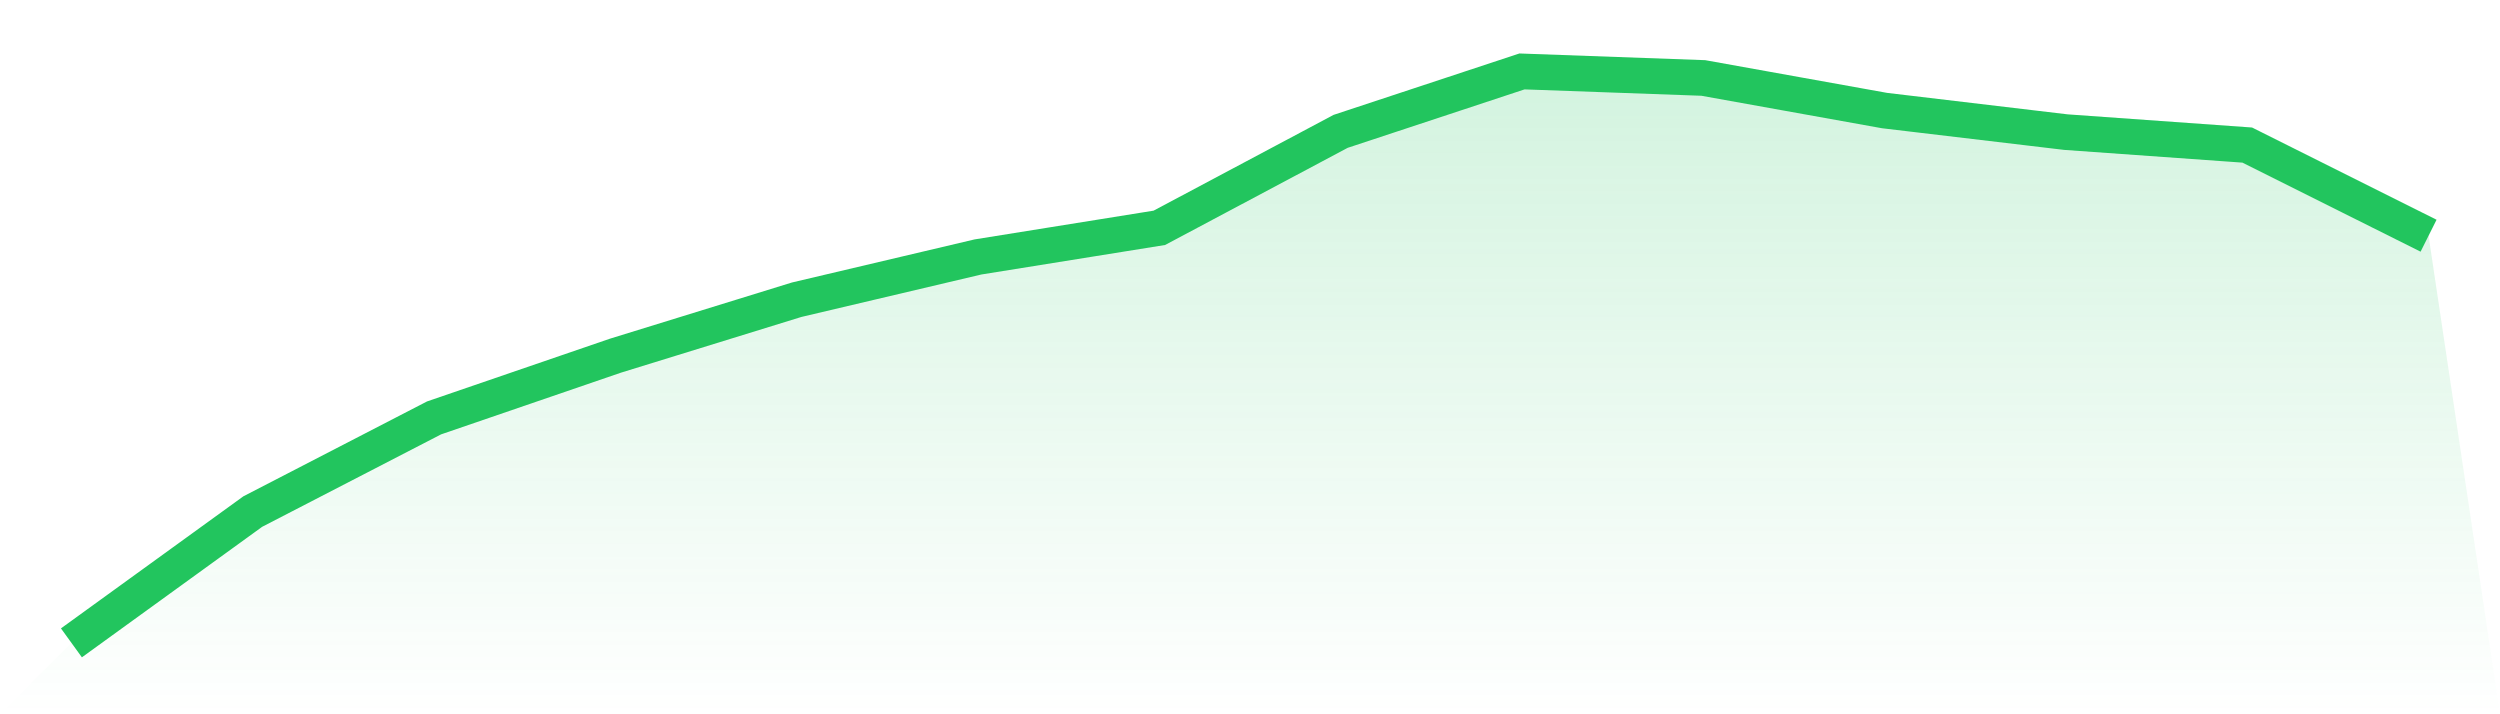
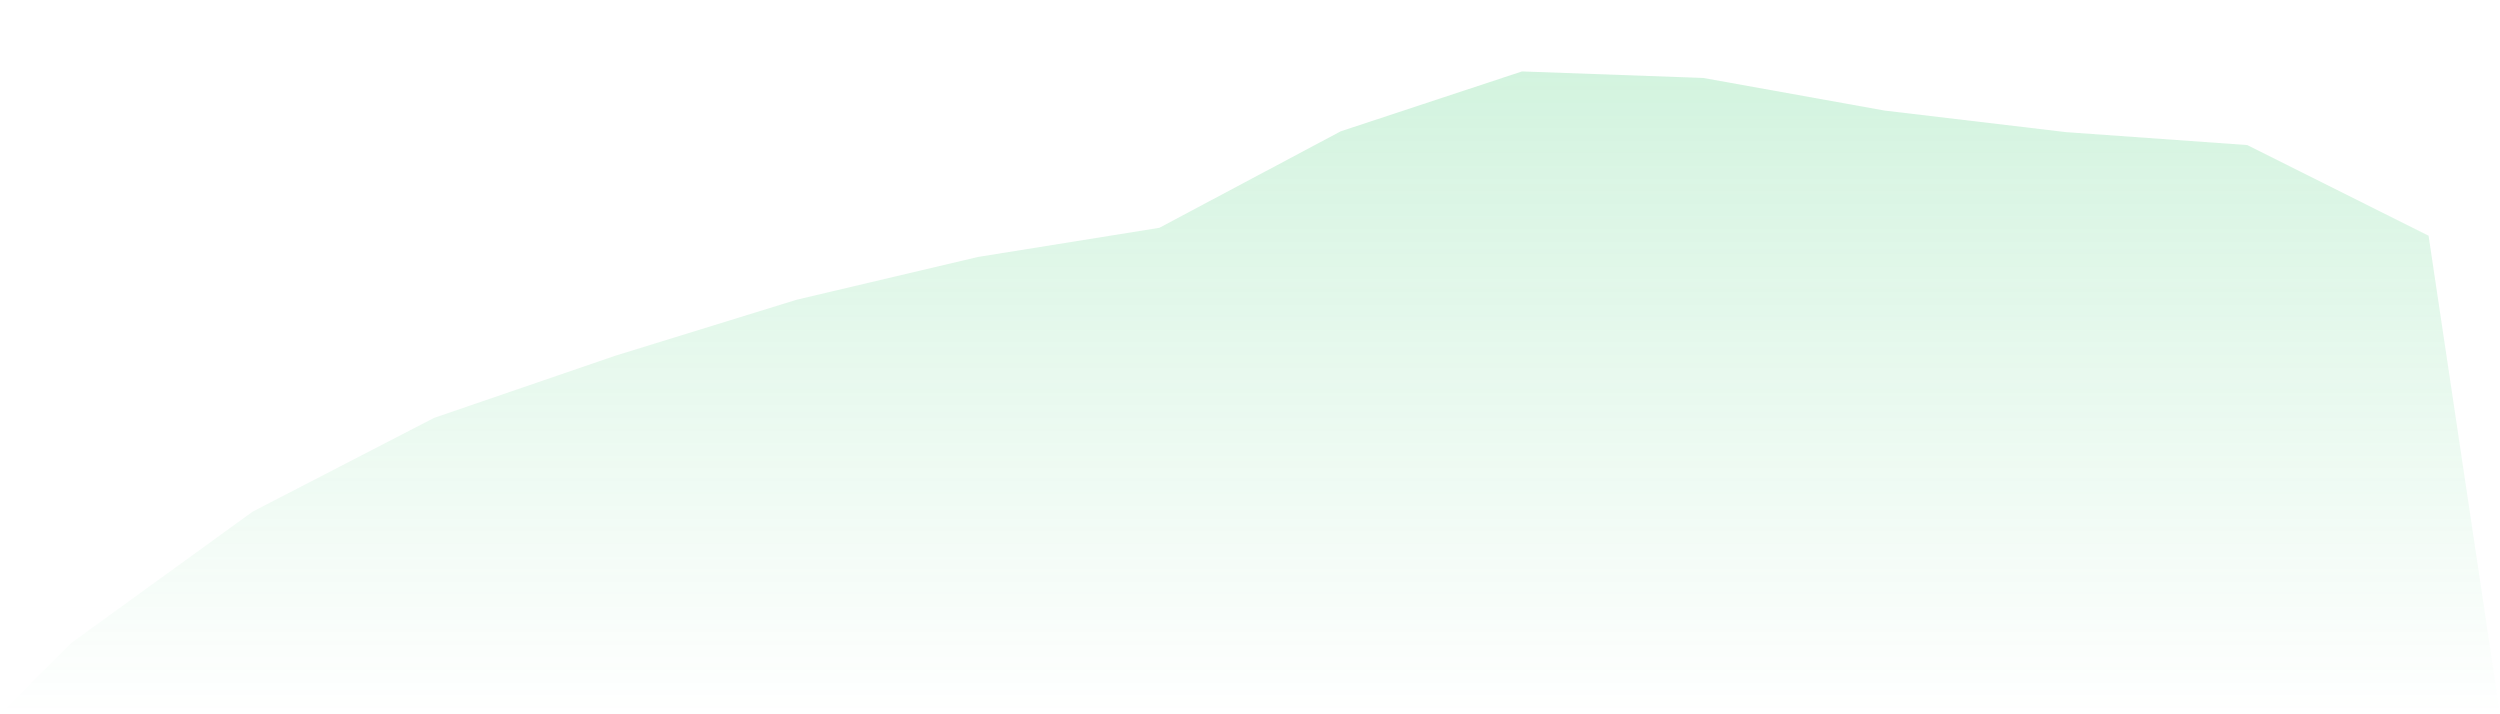
<svg xmlns="http://www.w3.org/2000/svg" viewBox="0 0 140 40">
  <defs>
    <linearGradient id="gradient" x1="0" x2="0" y1="0" y2="1">
      <stop offset="0%" stop-color="#22c55e" stop-opacity="0.2" />
      <stop offset="100%" stop-color="#22c55e" stop-opacity="0" />
    </linearGradient>
  </defs>
  <path d="M4,36 L4,36 L14.154,28.648 L24.308,23.402 L34.462,19.919 L44.615,16.784 L54.769,14.389 L64.923,12.758 L75.077,7.355 L85.231,4 L95.385,4.366 L105.538,6.192 L115.692,7.399 L125.846,8.124 L136,13.2 L140,40 L0,40 z" fill="url(#gradient)" />
-   <path d="M4,36 L4,36 L14.154,28.648 L24.308,23.402 L34.462,19.919 L44.615,16.784 L54.769,14.389 L64.923,12.758 L75.077,7.355 L85.231,4 L95.385,4.366 L105.538,6.192 L115.692,7.399 L125.846,8.124 L136,13.2" fill="none" stroke="#22c55e" stroke-width="2" />
</svg>